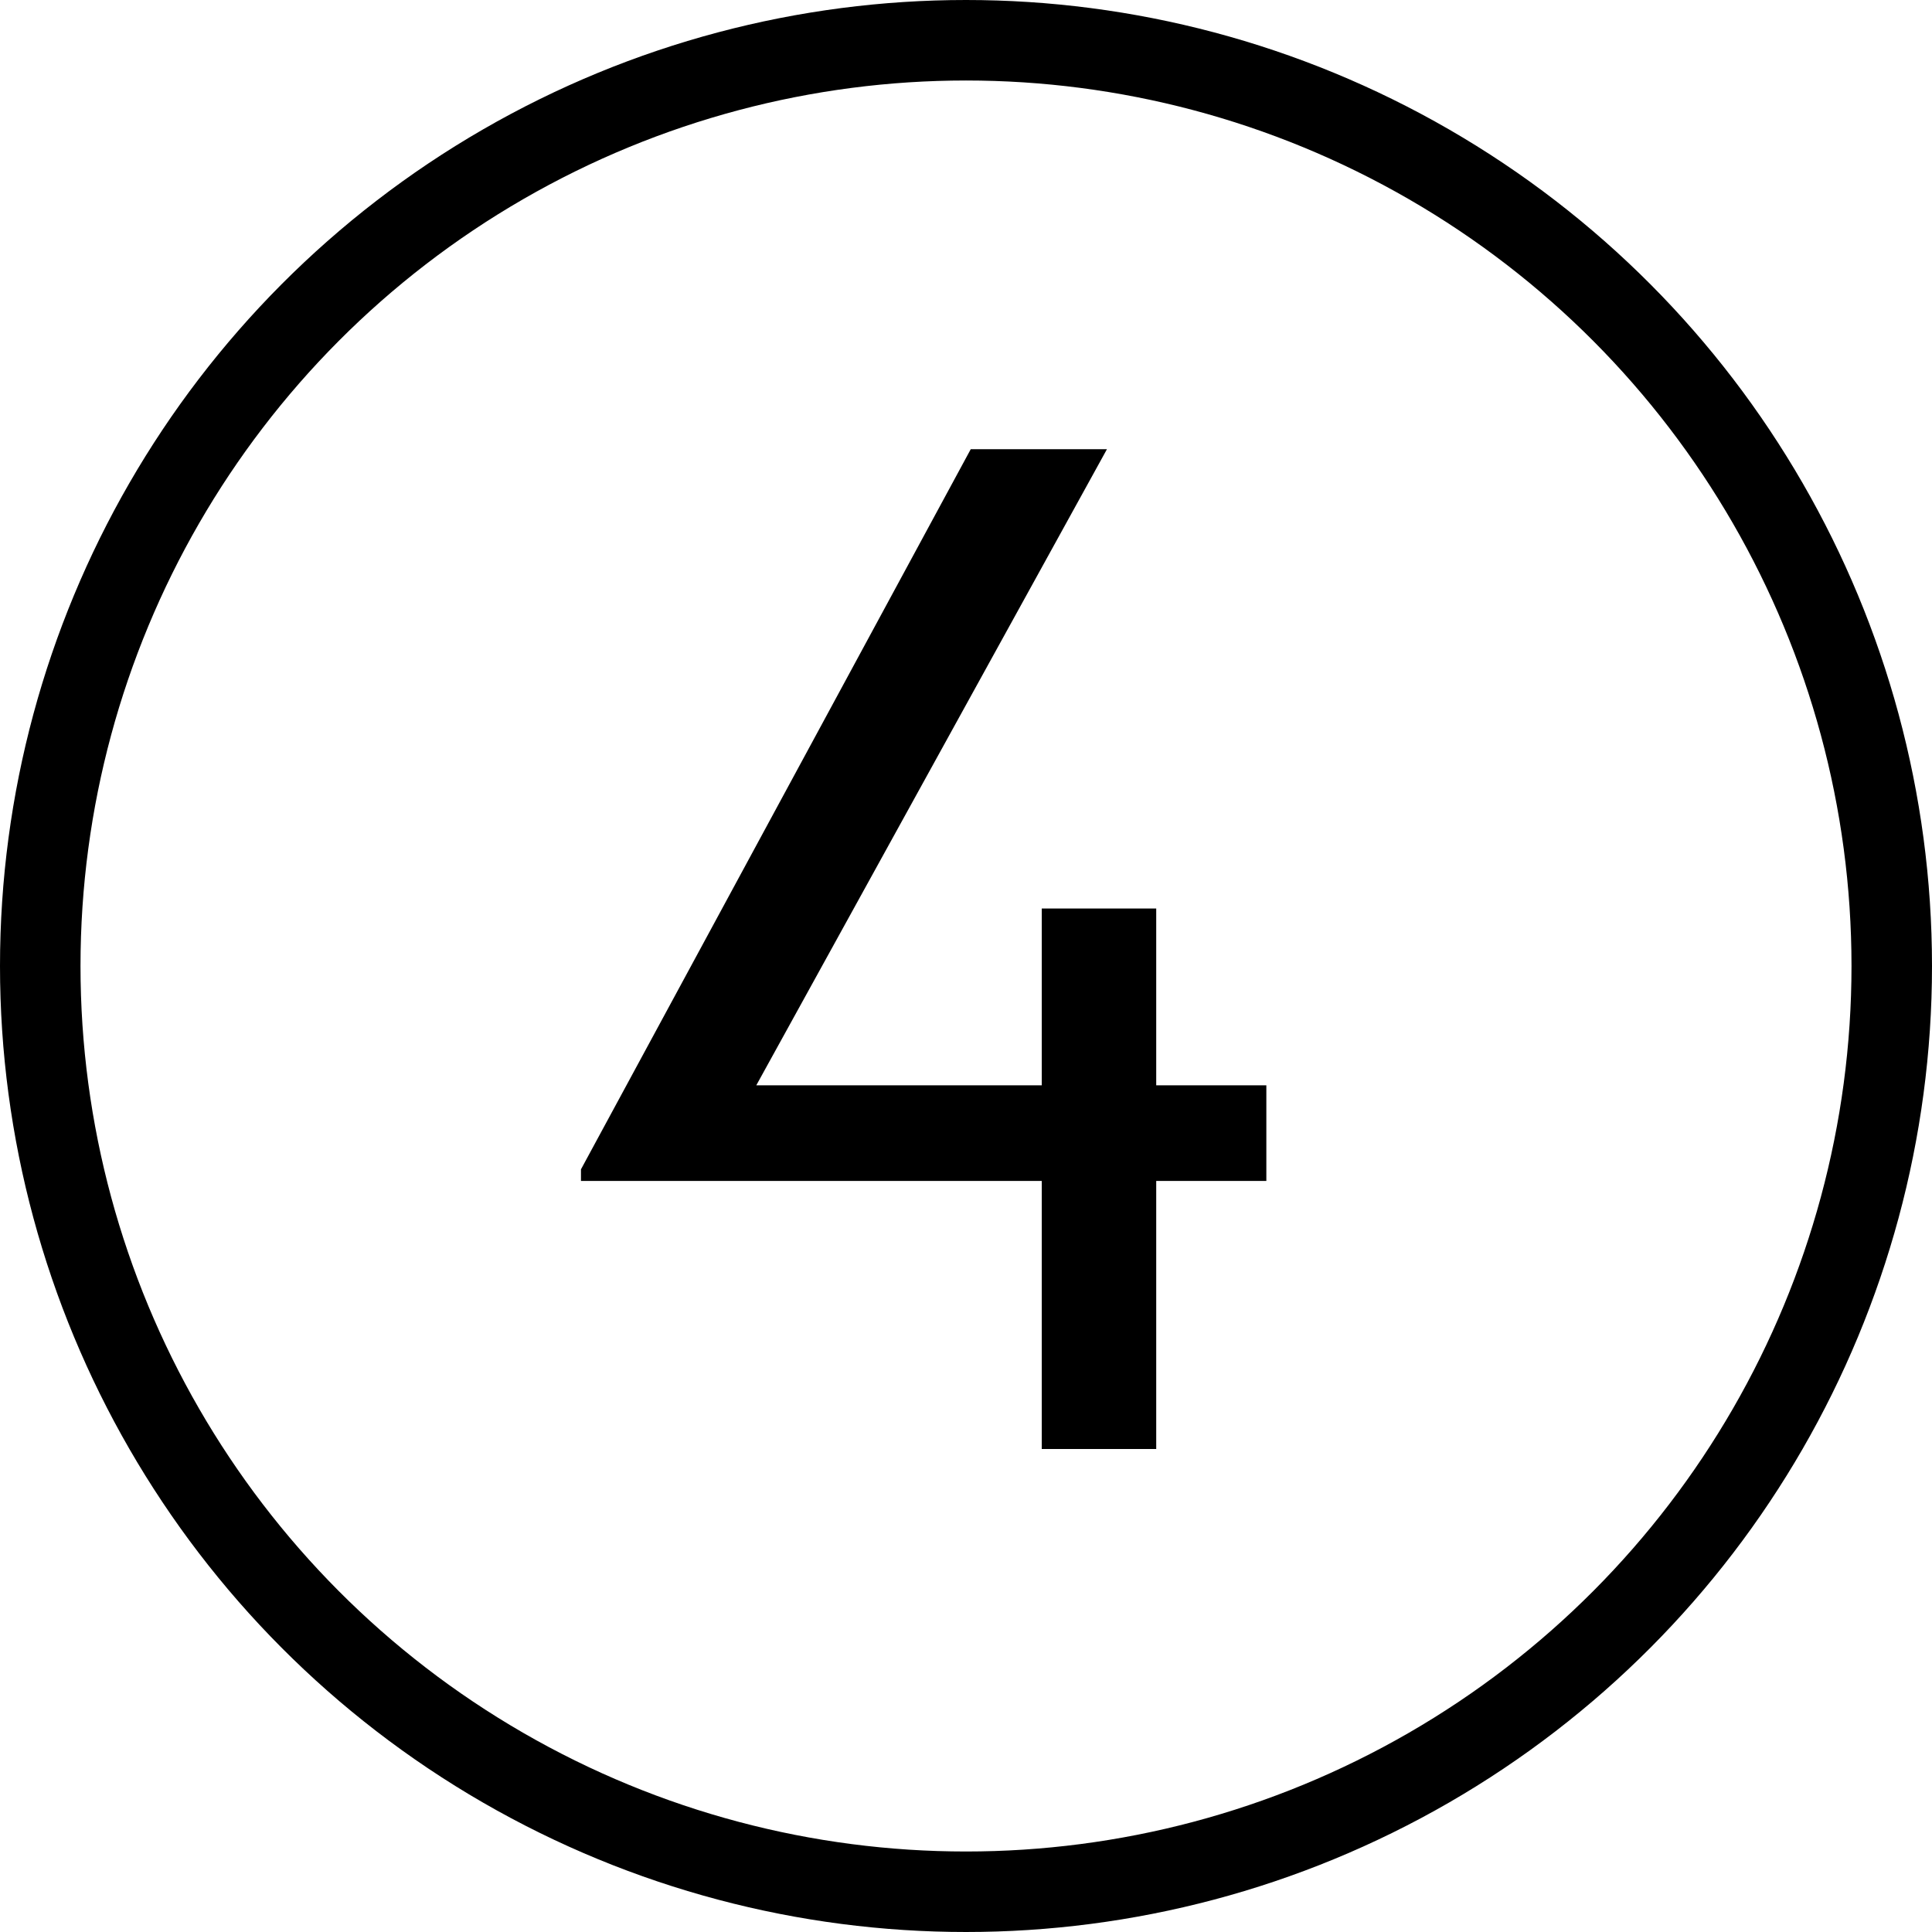
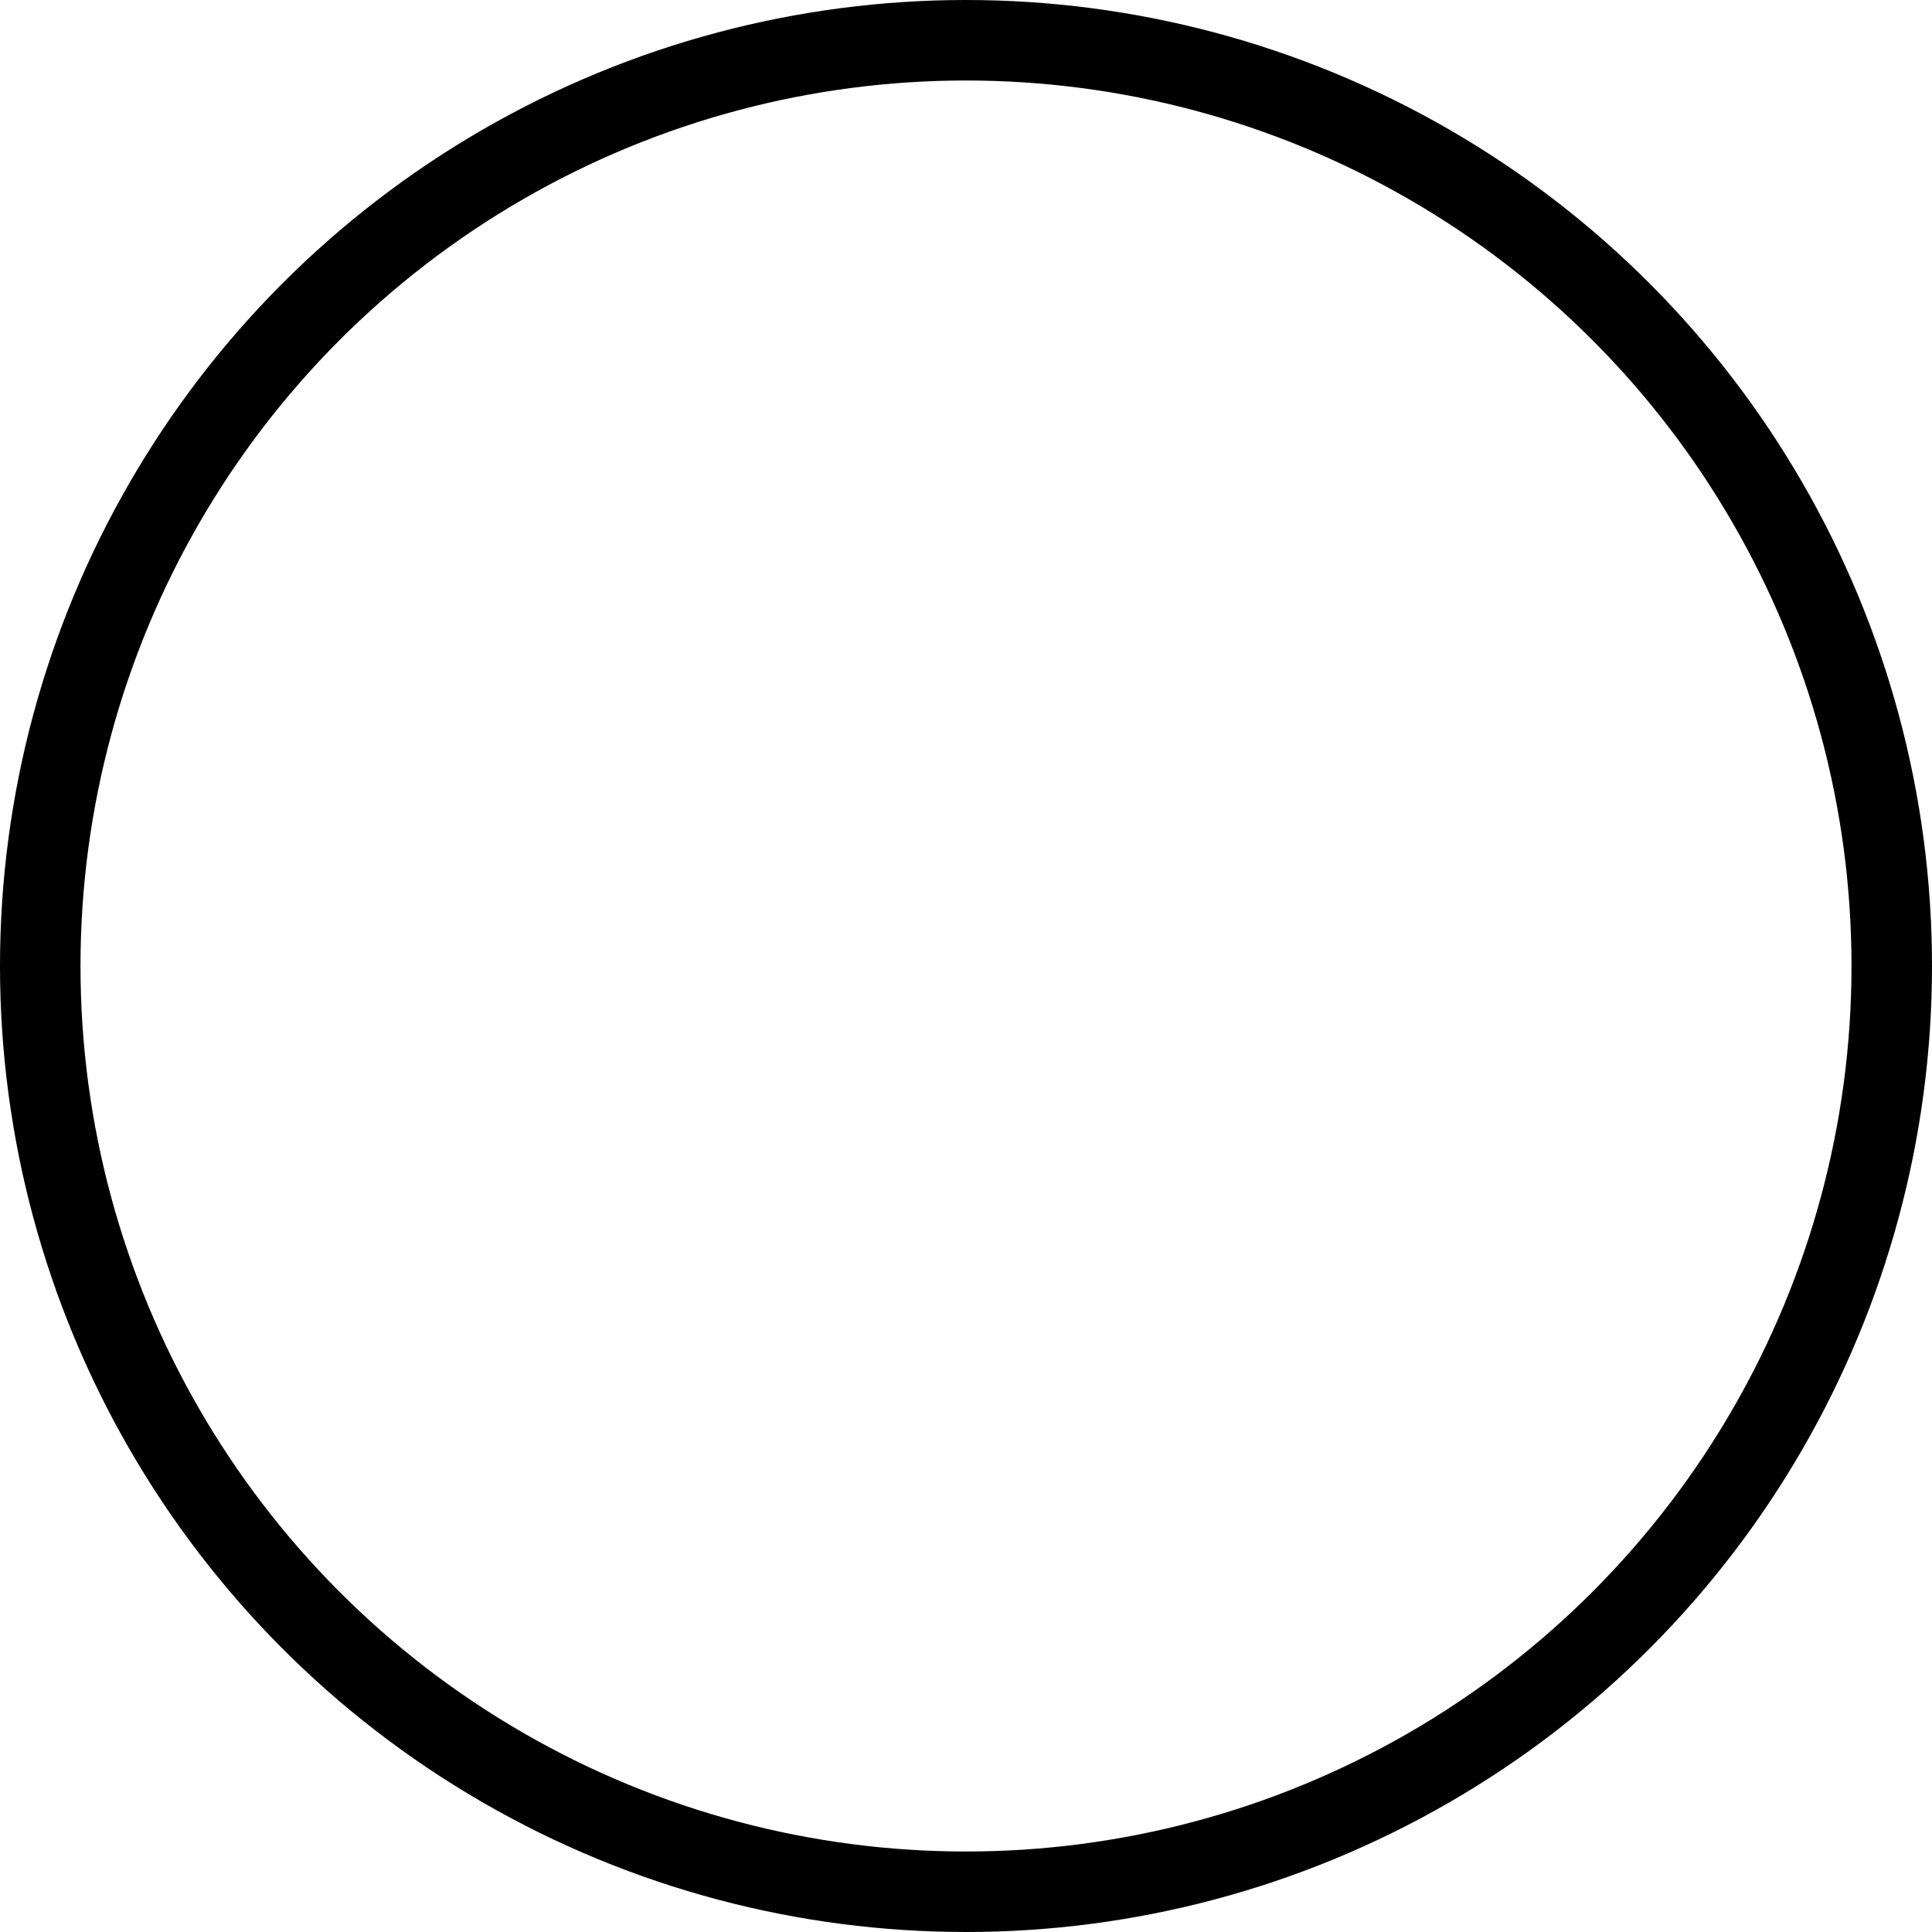
<svg xmlns="http://www.w3.org/2000/svg" width="48" height="48" viewBox="0 0 48 48" fill="none">
-   <path d="M31.462 26.964H28.726V22.572H25.882V26.964H18.79L27.502 11.16H24.118L14.434 29.052V29.34H25.882V36H28.726V29.34H31.462V26.964Z" fill="black" />
  <circle cx="24" cy="24" r="23" stroke="black" stroke-width="2" />
</svg>